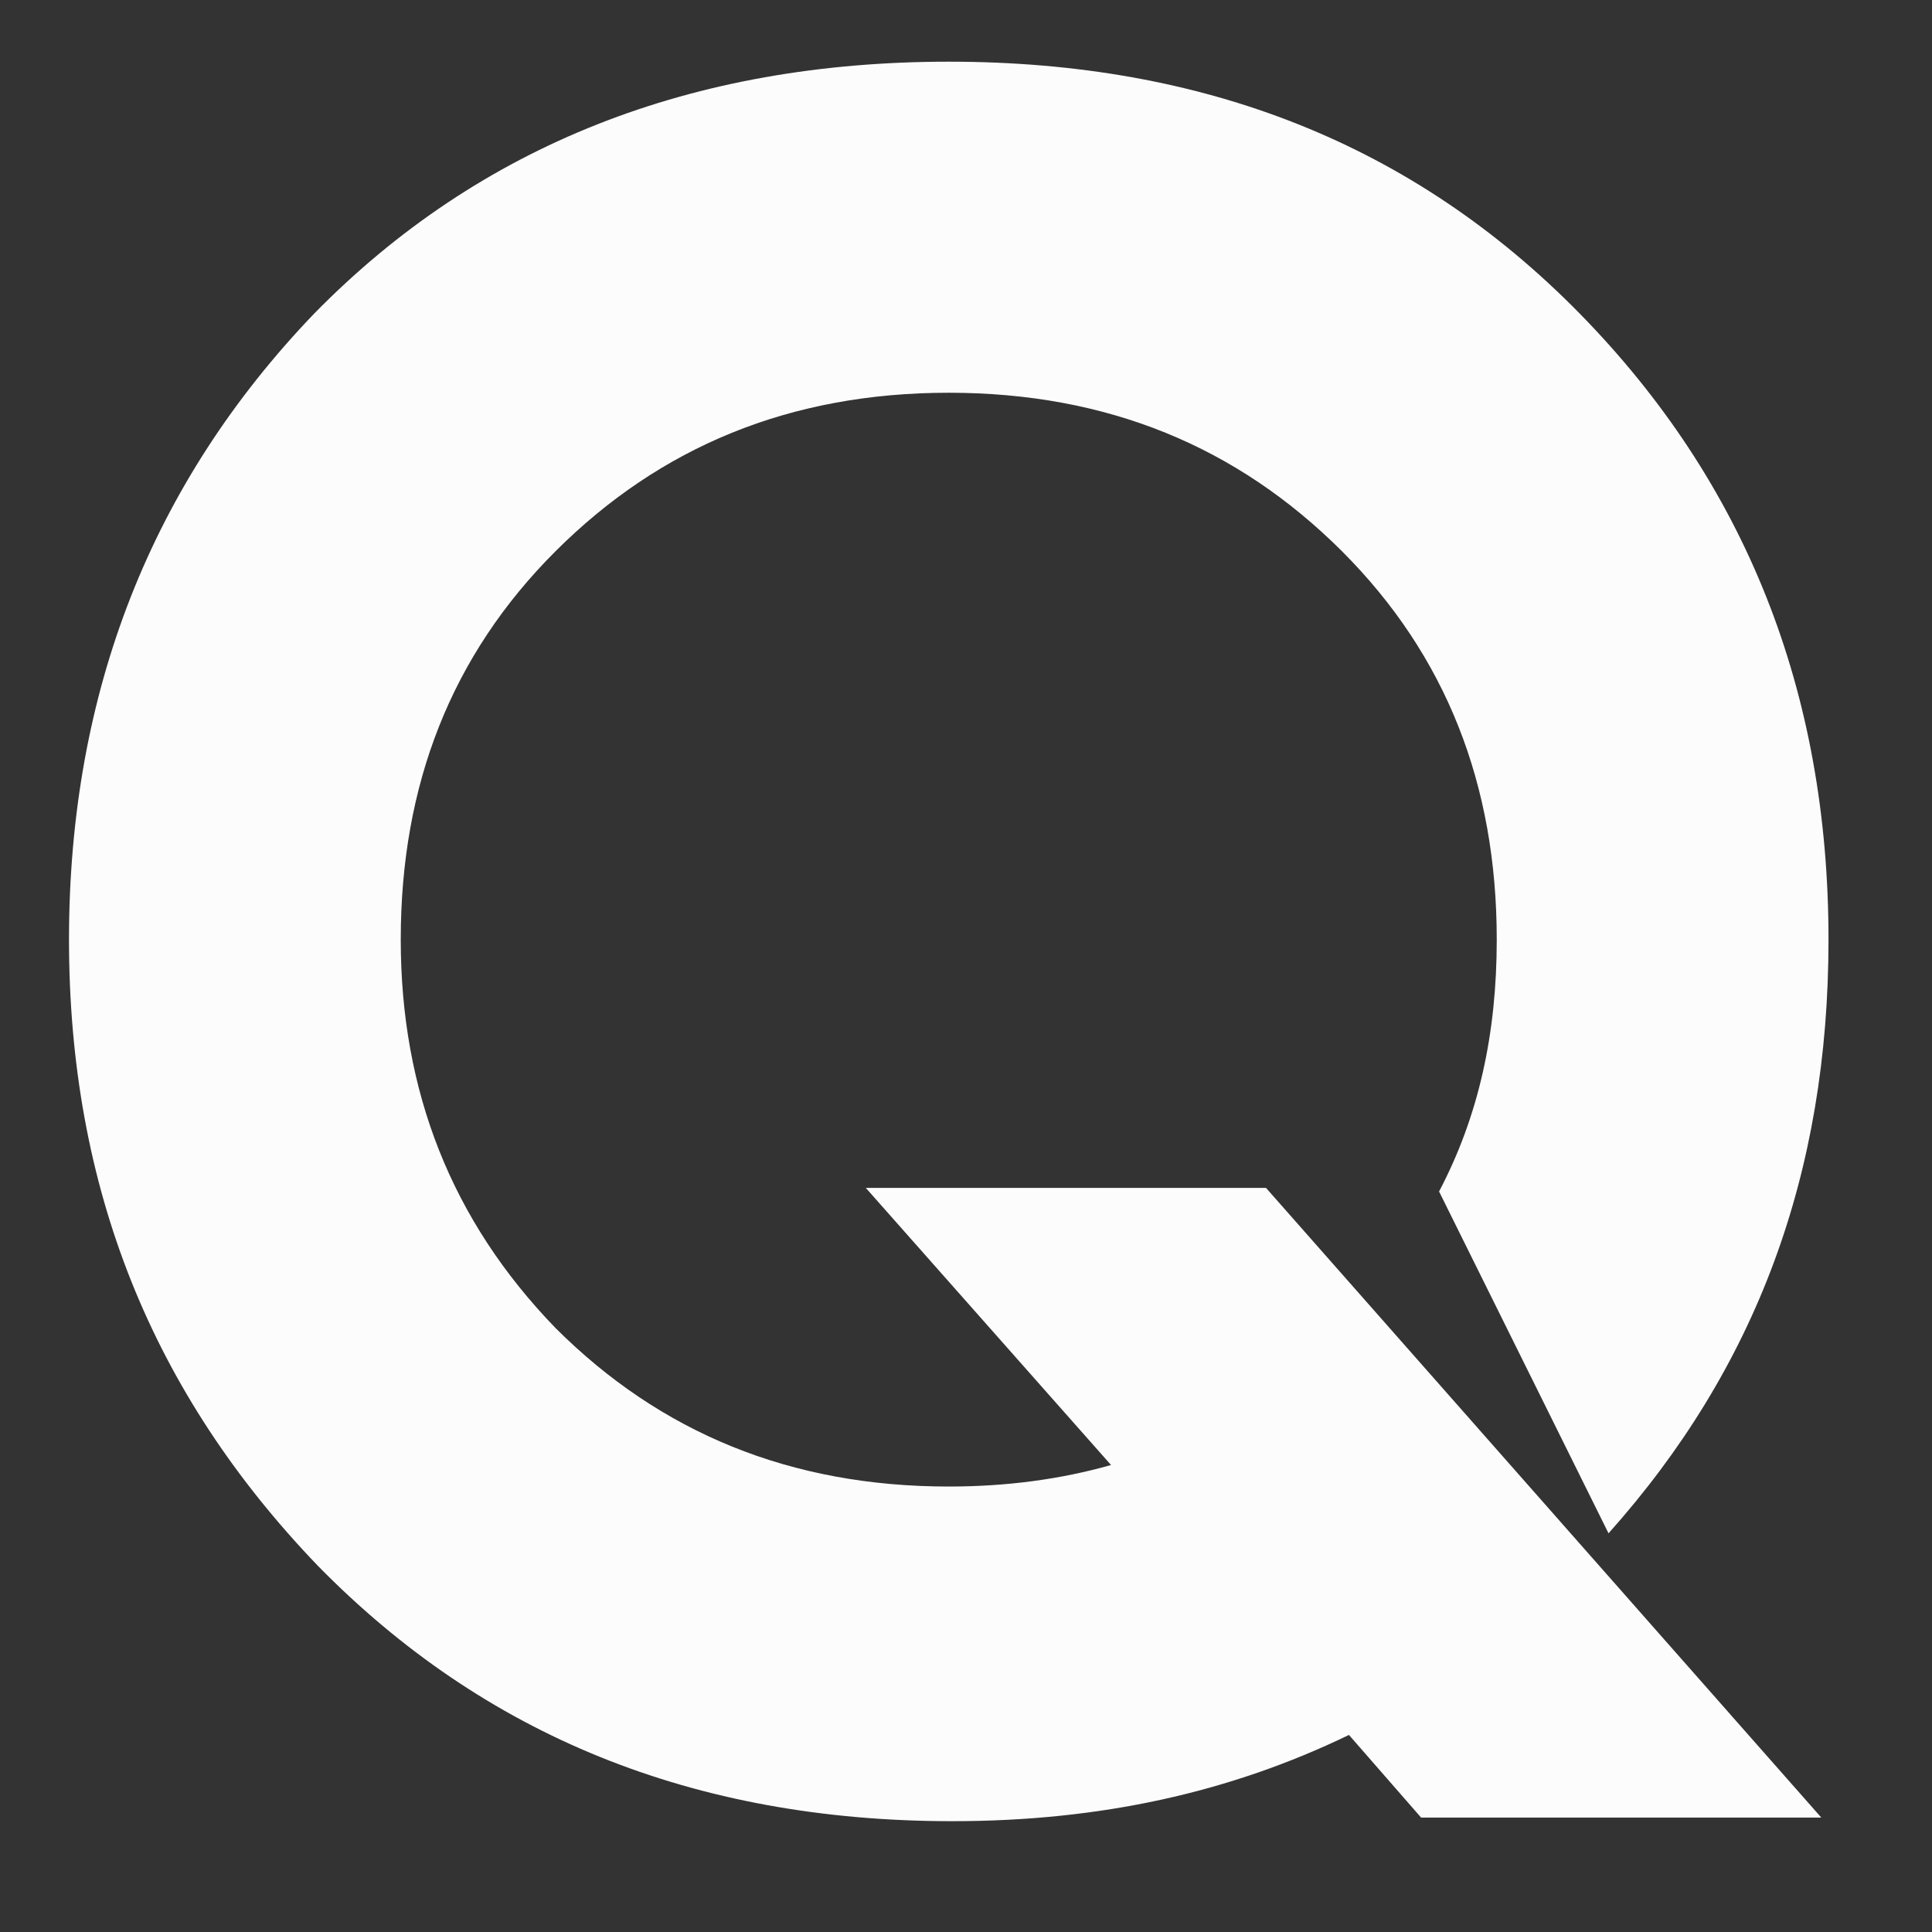
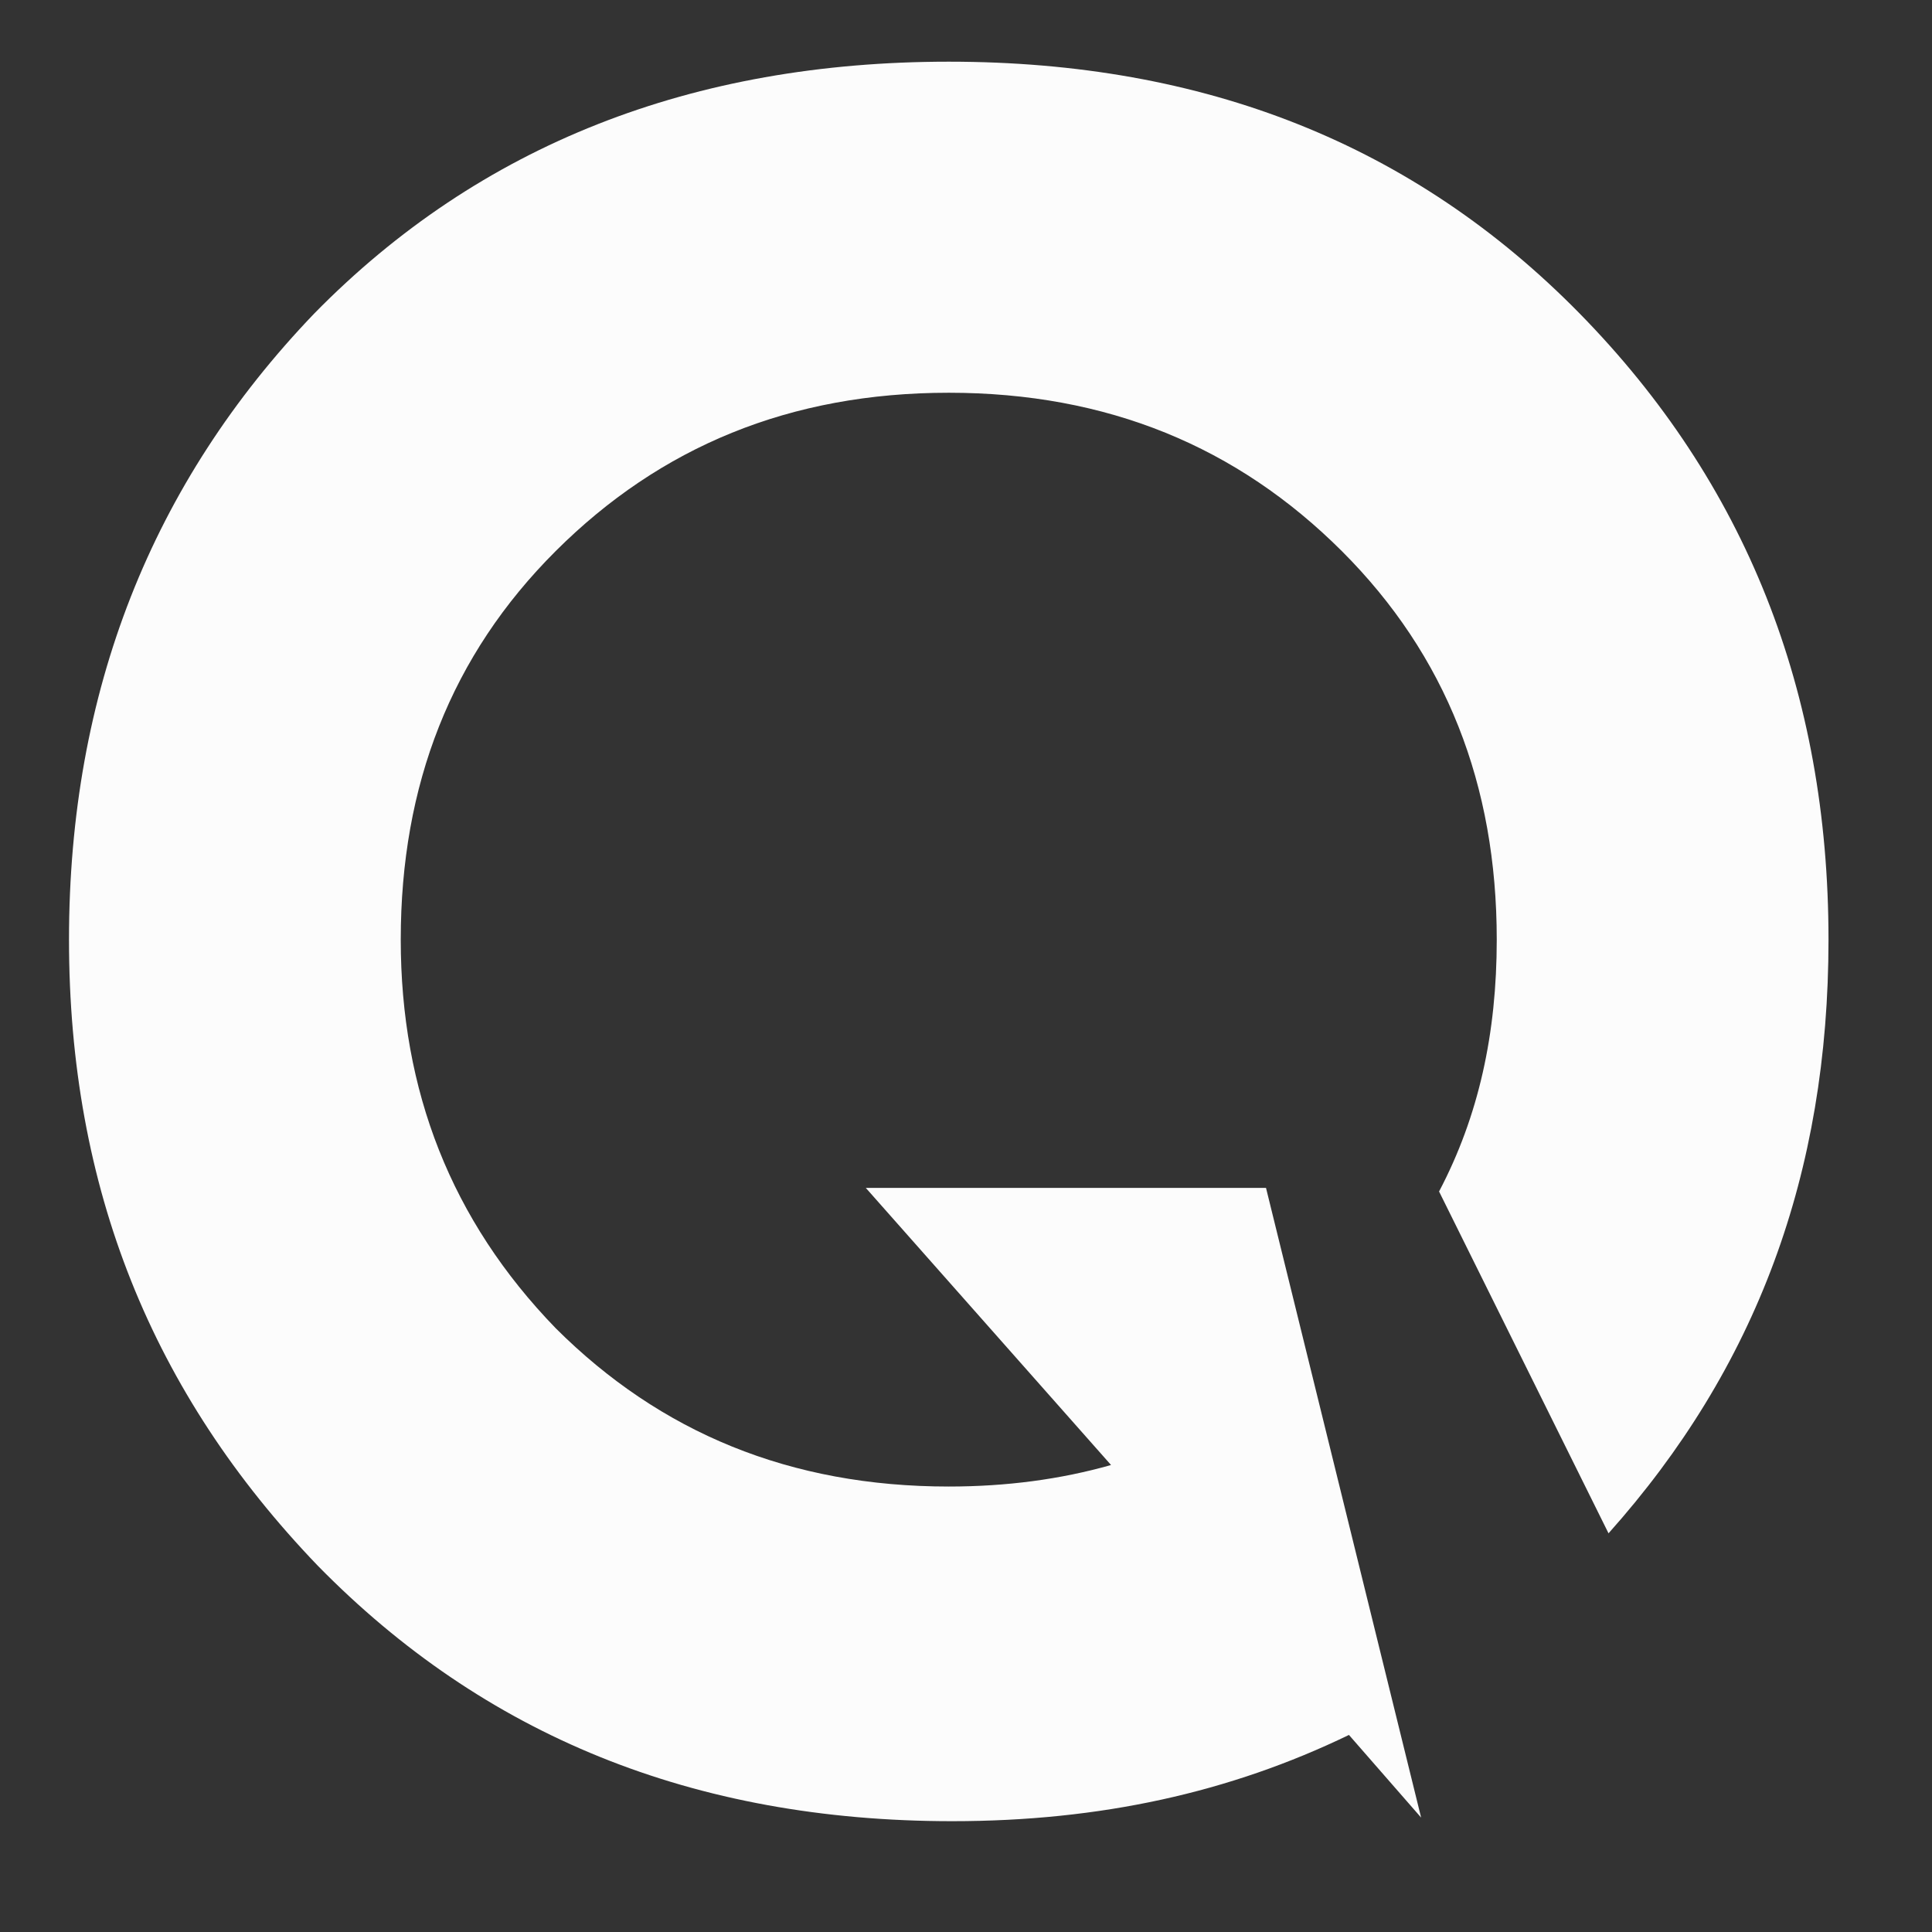
<svg xmlns="http://www.w3.org/2000/svg" width="14" height="14" viewBox="0 0 14 14" fill="none">
  <rect x="0" y="0" width="14" height="14" fill="#333333" stroke="none" />
-   <path d="M9.174 8.608H6.274L8.051 10.616C7.685 10.72 7.293 10.772 6.875 10.772C5.725 10.772 4.785 10.381 4.027 9.625C3.269 8.843 2.904 7.904 2.904 6.809C2.904 5.688 3.269 4.749 4.027 3.993C4.785 3.237 5.725 2.846 6.875 2.846C8.025 2.846 8.965 3.237 9.723 3.993C10.48 4.749 10.846 5.688 10.846 6.809C10.846 7.487 10.716 8.087 10.428 8.634L11.656 11.111C12.727 9.912 13.25 8.504 13.25 6.809C13.25 5.01 12.649 3.498 11.447 2.272C10.245 1.047 8.73 0.447 6.875 0.447C5.02 0.447 3.478 1.047 2.277 2.272C1.101 3.498 0.5 5.01 0.5 6.809C0.5 8.608 1.101 10.095 2.303 11.346C3.505 12.572 5.02 13.197 6.901 13.197C7.972 13.197 8.913 12.989 9.775 12.572L10.298 13.171H13.198L9.174 8.608Z" fill="#FCFCFC" />
+   <path d="M9.174 8.608H6.274L8.051 10.616C7.685 10.72 7.293 10.772 6.875 10.772C5.725 10.772 4.785 10.381 4.027 9.625C3.269 8.843 2.904 7.904 2.904 6.809C2.904 5.688 3.269 4.749 4.027 3.993C4.785 3.237 5.725 2.846 6.875 2.846C8.025 2.846 8.965 3.237 9.723 3.993C10.48 4.749 10.846 5.688 10.846 6.809C10.846 7.487 10.716 8.087 10.428 8.634L11.656 11.111C12.727 9.912 13.25 8.504 13.25 6.809C13.25 5.01 12.649 3.498 11.447 2.272C10.245 1.047 8.73 0.447 6.875 0.447C5.02 0.447 3.478 1.047 2.277 2.272C1.101 3.498 0.5 5.01 0.5 6.809C0.5 8.608 1.101 10.095 2.303 11.346C3.505 12.572 5.02 13.197 6.901 13.197C7.972 13.197 8.913 12.989 9.775 12.572L10.298 13.171L9.174 8.608Z" fill="#FCFCFC" />
</svg>